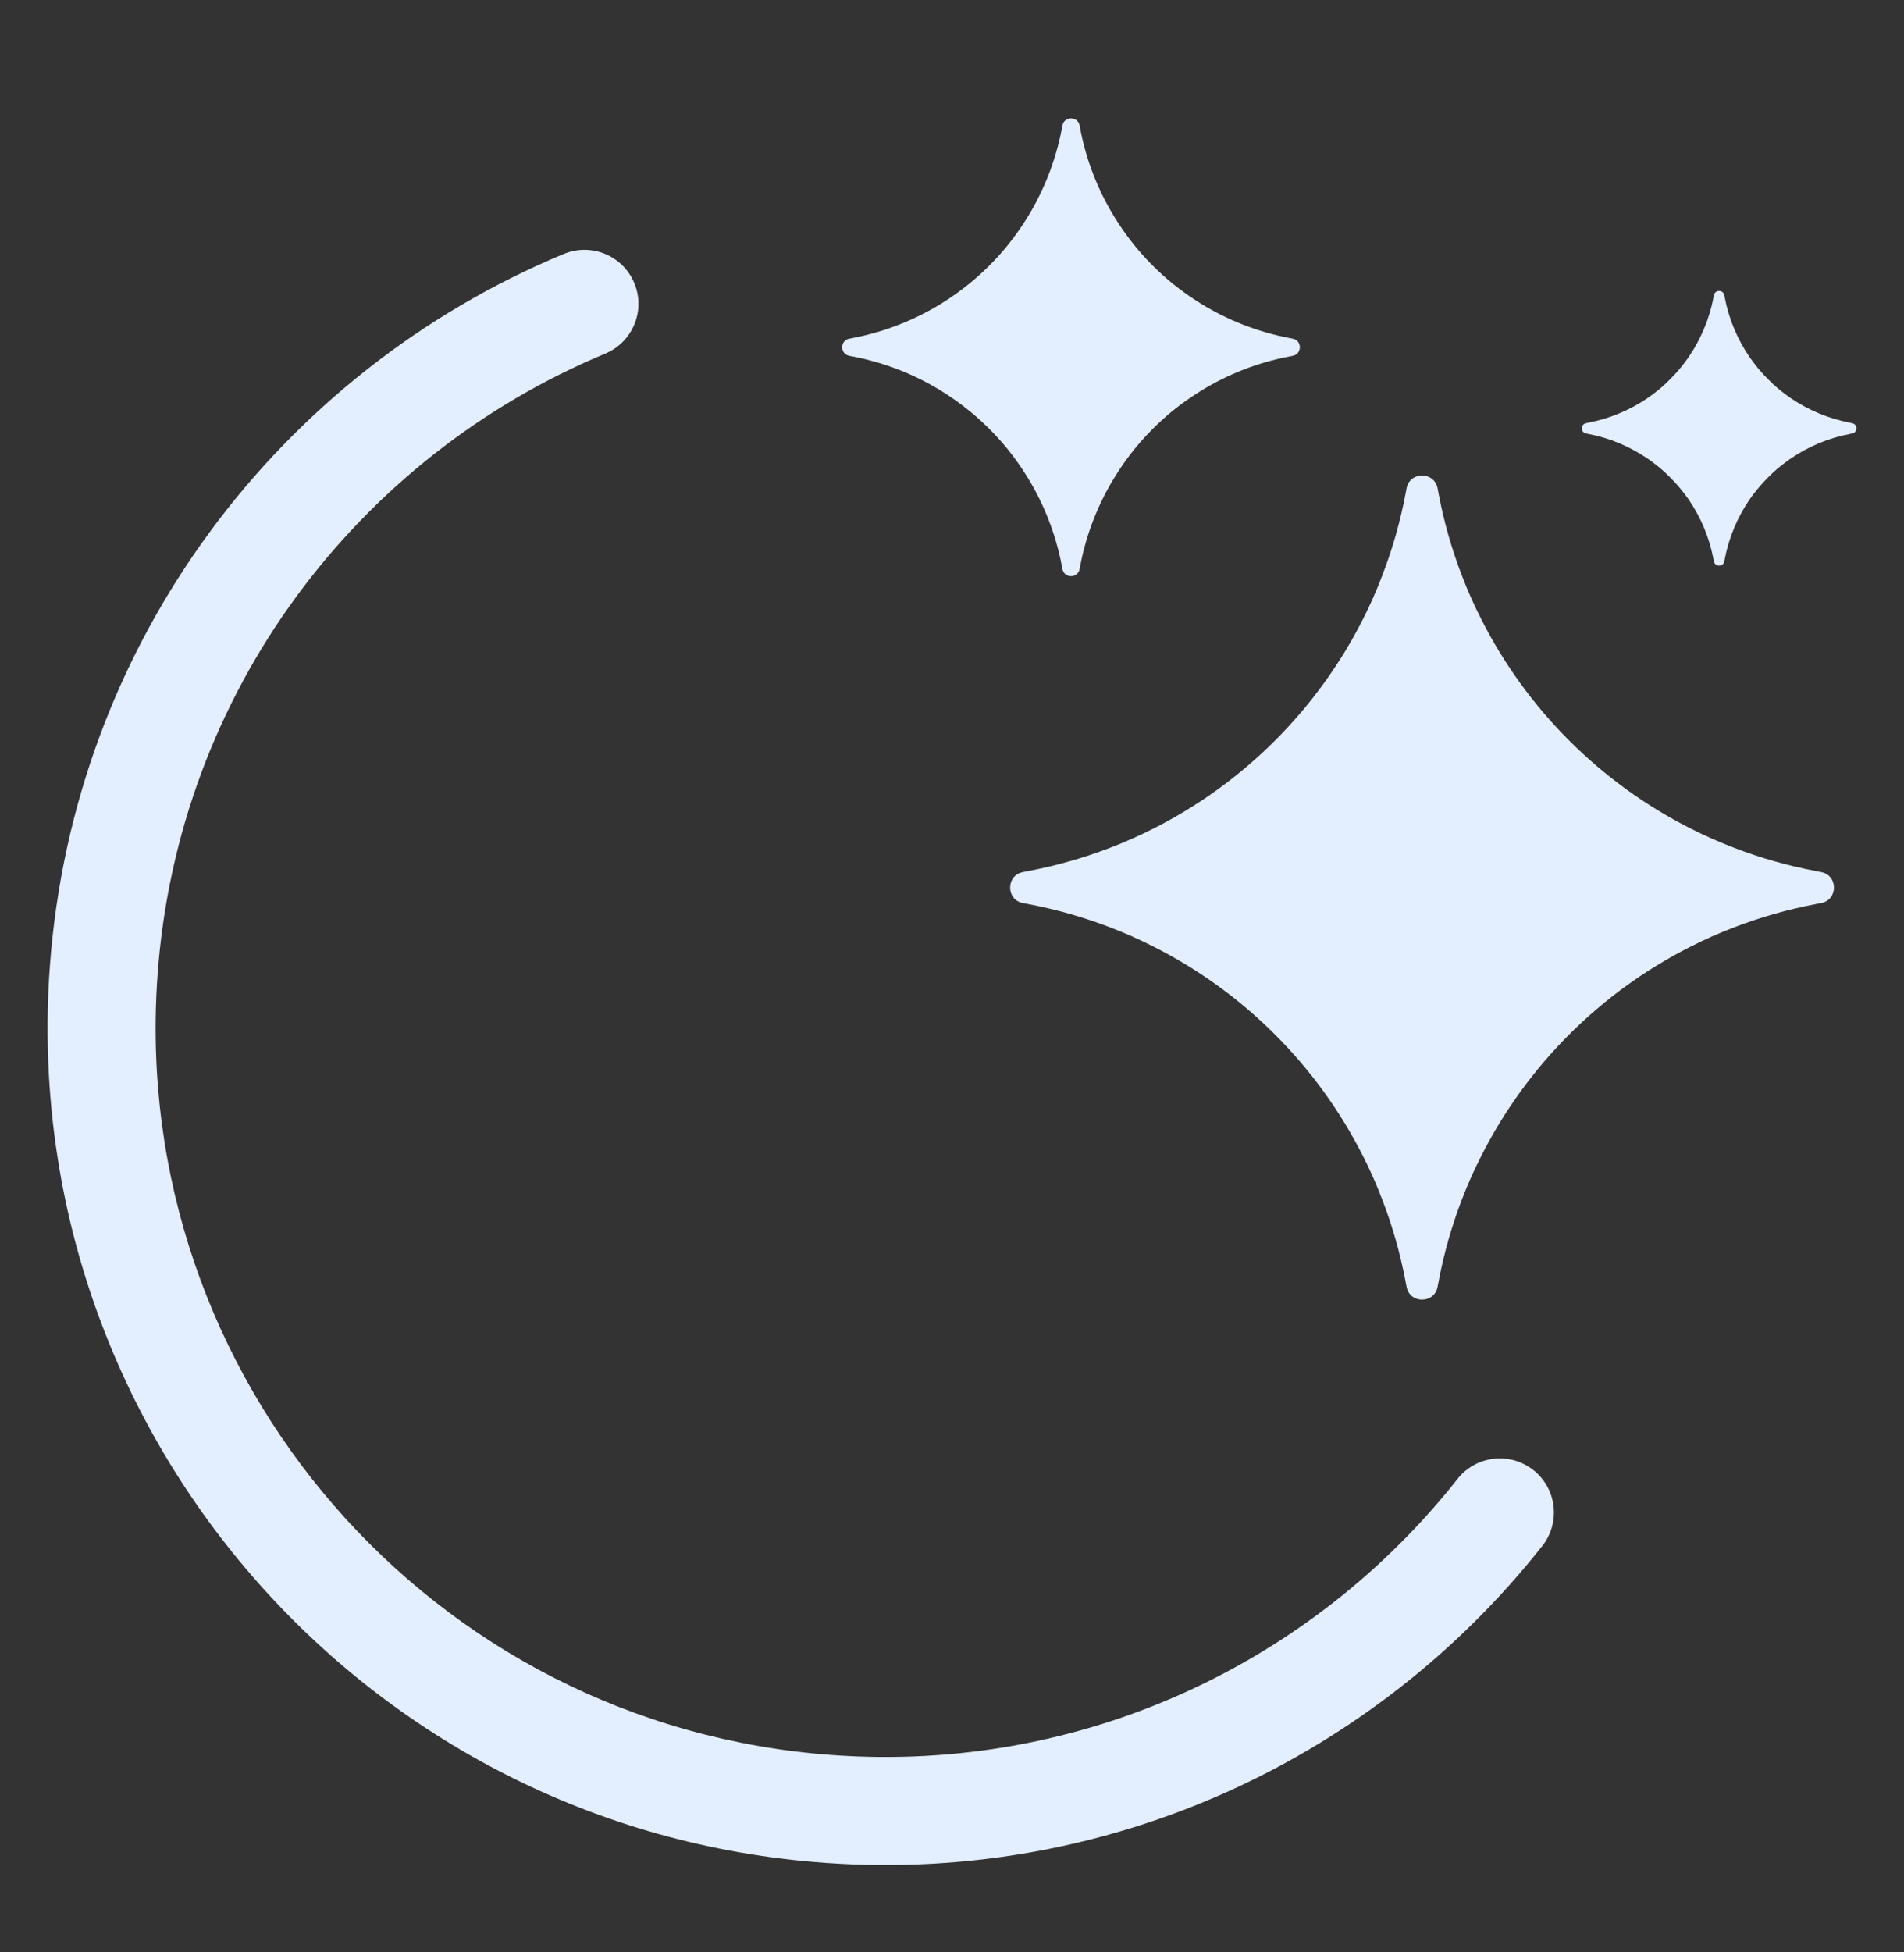
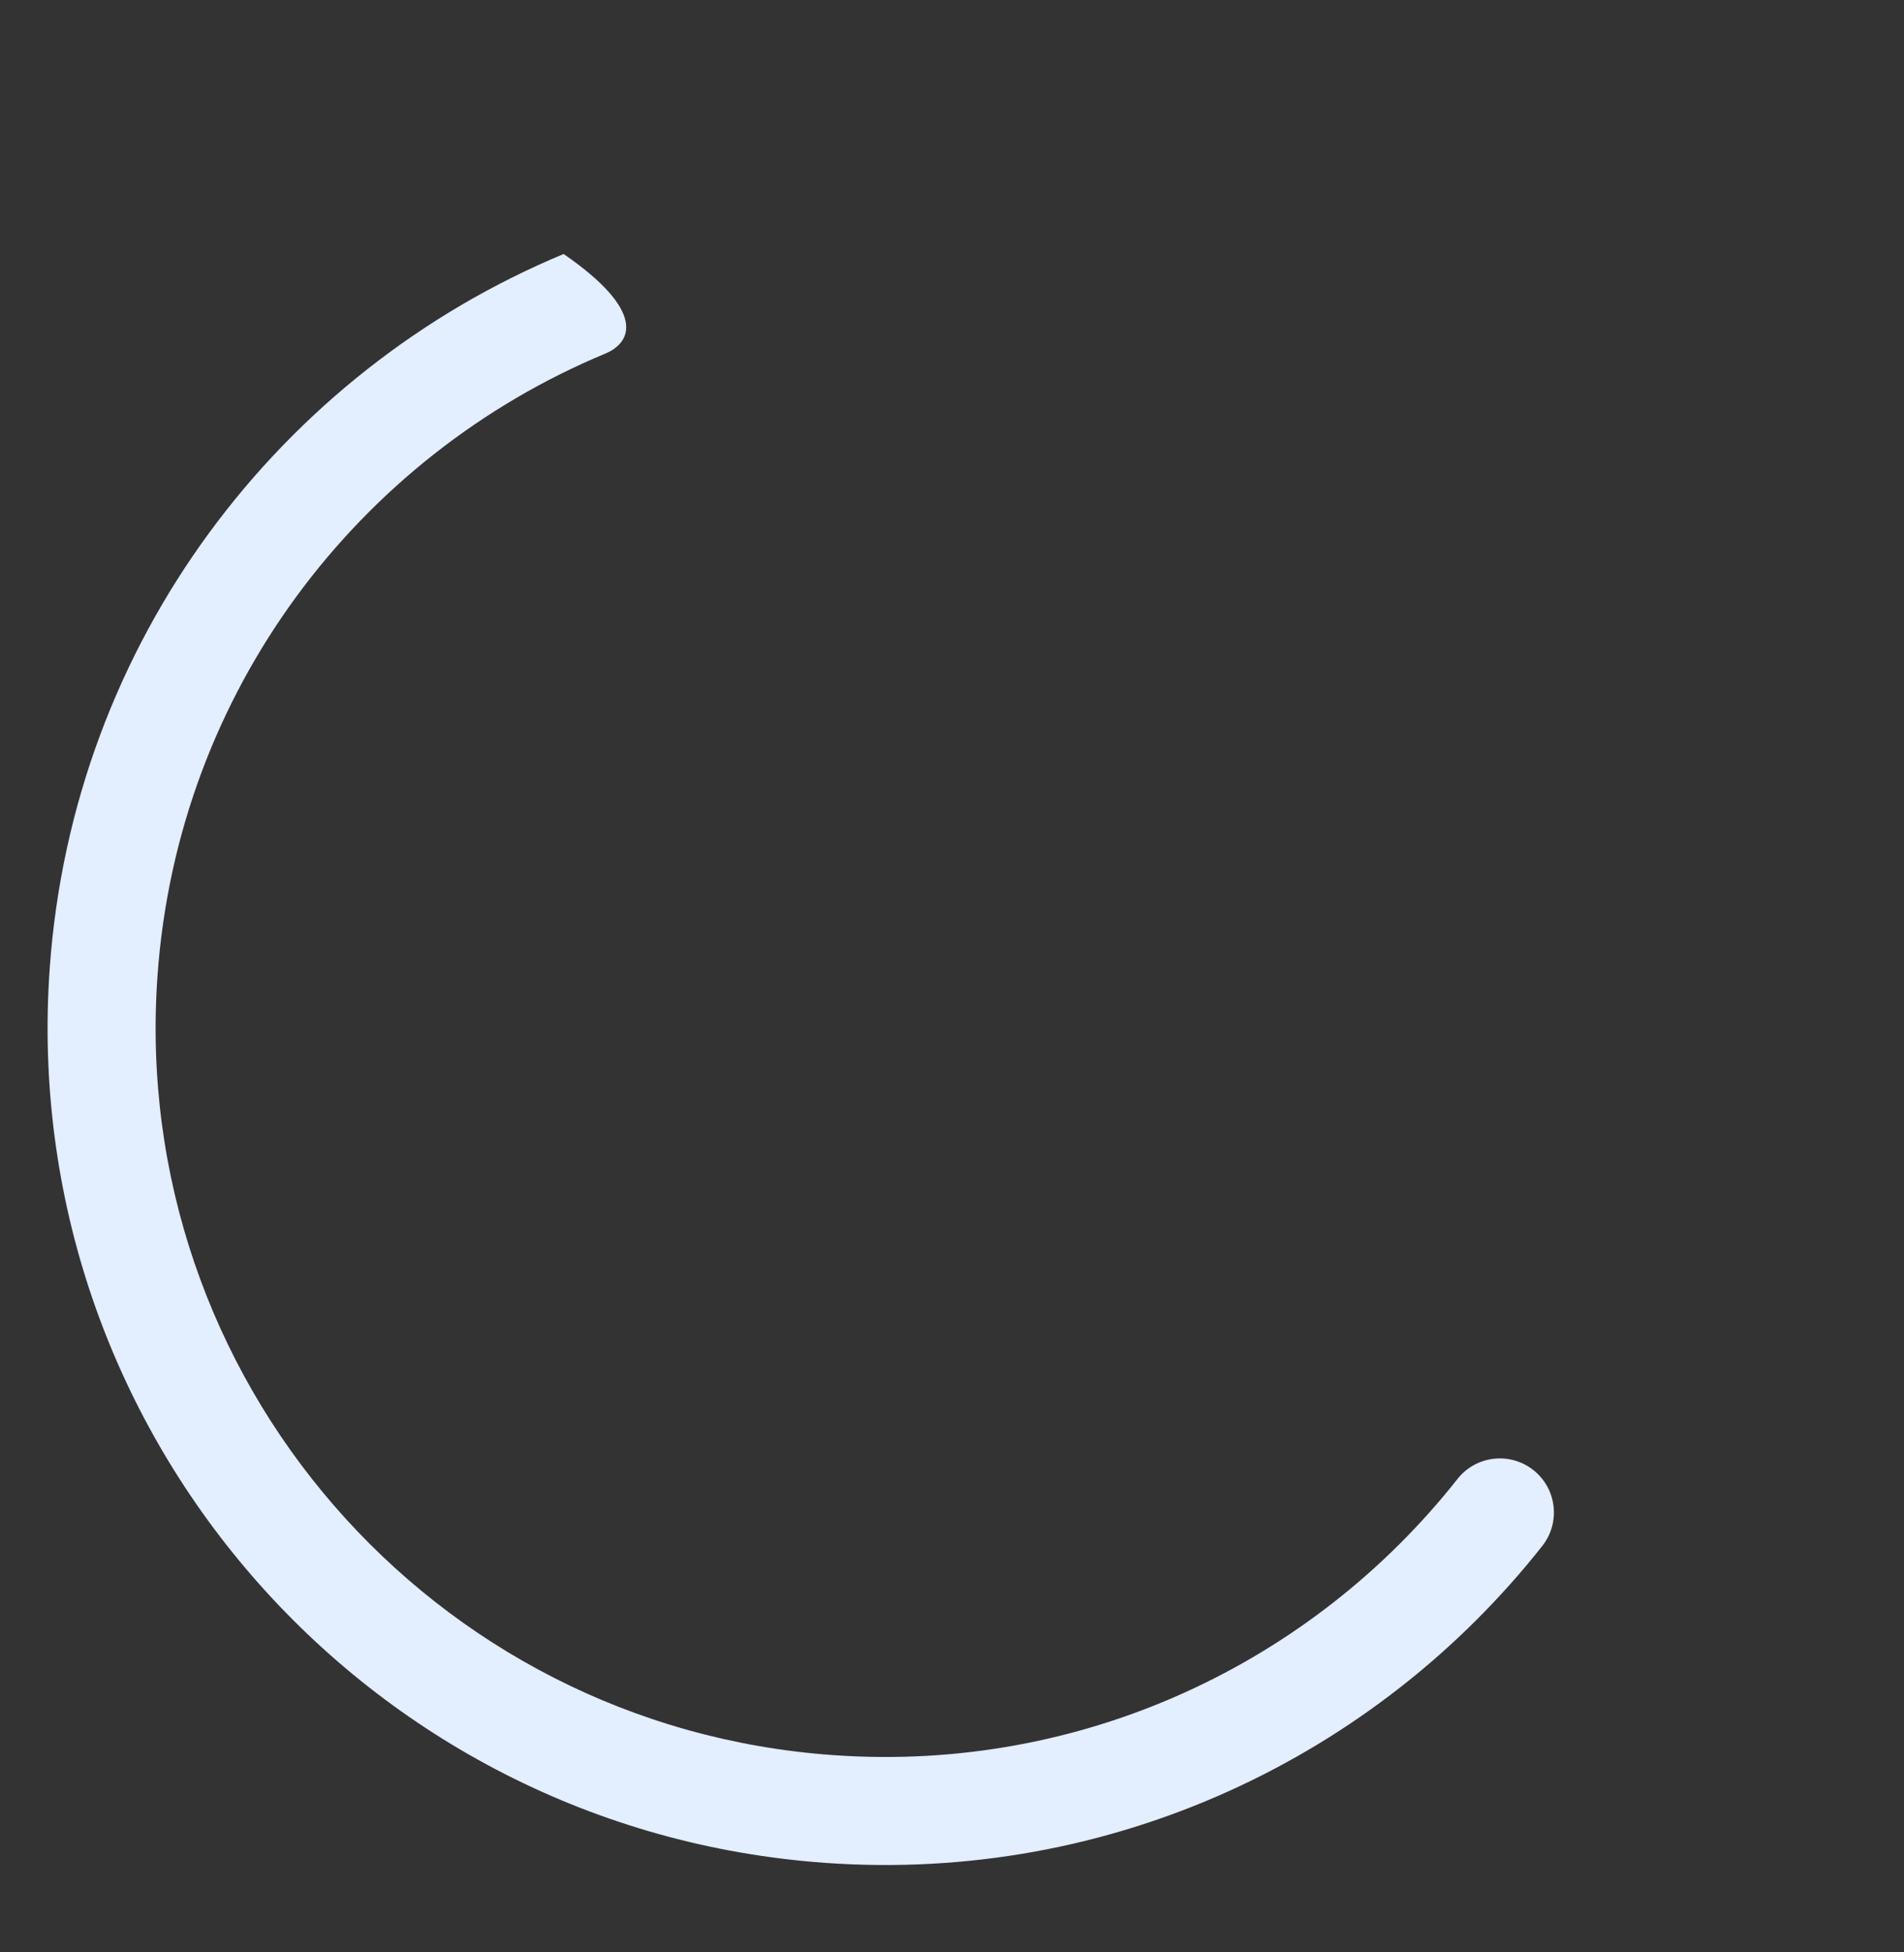
<svg xmlns="http://www.w3.org/2000/svg" width="40" height="41" viewBox="0 0 40 41" fill="none">
  <rect x="0" y="0" width="40" height="41" fill="#333333" stroke="none" />
-   <path d="M11.841 5.334C12.421 5.093 13.085 5.366 13.326 5.946C13.566 6.523 13.291 7.188 12.713 7.427C7.533 9.583 3.735 14.513 3.309 20.488C2.706 28.926 9.058 36.256 17.497 36.857C22.753 37.233 27.58 34.909 30.619 31.059C31.007 30.566 31.722 30.483 32.213 30.871C32.706 31.26 32.789 31.974 32.401 32.465C28.916 36.879 23.373 39.551 17.335 39.12C7.647 38.429 0.354 30.015 1.045 20.326C1.535 13.464 5.899 7.805 11.841 5.334Z" fill="#E3EEFF" />
-   <path d="M29.549 10.259C29.613 9.894 30.138 9.894 30.202 10.259C30.209 10.3 30.218 10.34 30.225 10.379C30.337 10.966 30.499 11.533 30.708 12.077C30.829 12.395 30.966 12.704 31.119 13.003C32.076 14.896 33.618 16.438 35.511 17.396C35.811 17.548 36.12 17.685 36.437 17.806C36.981 18.015 37.548 18.178 38.135 18.289C38.174 18.296 38.215 18.306 38.255 18.313C38.62 18.377 38.62 18.901 38.255 18.965C38.215 18.972 38.174 18.981 38.135 18.988C37.548 19.1 36.981 19.263 36.437 19.472C36.12 19.592 35.811 19.73 35.511 19.882C33.618 20.839 32.076 22.381 31.119 24.275C30.966 24.574 30.829 24.883 30.708 25.2C30.499 25.745 30.337 26.312 30.225 26.899C30.218 26.938 30.209 26.978 30.202 27.019C30.138 27.384 29.613 27.384 29.549 27.019C29.542 26.978 29.533 26.938 29.526 26.899C29.414 26.312 29.252 25.745 29.042 25.2C28.922 24.883 28.786 24.574 28.633 24.275C27.676 22.381 26.133 20.839 24.24 19.882C23.94 19.73 23.631 19.592 23.314 19.472C22.77 19.263 22.202 19.1 21.616 18.988C21.577 18.981 21.536 18.972 21.495 18.965C21.13 18.901 21.13 18.377 21.495 18.313C21.536 18.306 21.577 18.296 21.616 18.289C22.202 18.178 22.77 18.015 23.314 17.806C23.631 17.685 23.94 17.548 24.24 17.396C26.133 16.438 27.676 14.896 28.633 13.003C28.786 12.704 28.922 12.395 29.042 12.077C29.252 11.533 29.414 10.966 29.526 10.379C29.533 10.34 29.542 10.3 29.549 10.259Z" fill="#E3EEFF" />
-   <path d="M22.32 2.637C22.355 2.435 22.646 2.435 22.681 2.637C22.686 2.66 22.69 2.681 22.694 2.704C22.821 3.373 23.069 3.998 23.412 4.557C23.543 4.769 23.686 4.973 23.844 5.166C24.078 5.452 24.34 5.714 24.625 5.948C24.819 6.106 25.023 6.25 25.236 6.381C25.794 6.723 26.42 6.971 27.088 7.099C27.111 7.102 27.133 7.106 27.156 7.112C27.358 7.147 27.358 7.437 27.156 7.473C27.133 7.478 27.111 7.482 27.088 7.486C26.42 7.613 25.794 7.861 25.236 8.203C25.023 8.335 24.819 8.478 24.625 8.636C24.34 8.87 24.078 9.133 23.844 9.418C23.686 9.611 23.543 9.815 23.412 10.028C23.07 10.586 22.821 11.212 22.694 11.88C22.69 11.903 22.686 11.925 22.681 11.947C22.646 12.15 22.355 12.15 22.32 11.947C22.314 11.925 22.311 11.903 22.307 11.88C22.179 11.212 21.931 10.586 21.589 10.028C21.458 9.815 21.314 9.611 21.157 9.418C20.923 9.133 20.66 8.87 20.374 8.636C20.181 8.478 19.978 8.334 19.765 8.203C19.207 7.861 18.581 7.613 17.913 7.486C17.89 7.482 17.868 7.478 17.845 7.473C17.643 7.437 17.643 7.147 17.845 7.112C17.868 7.106 17.89 7.102 17.913 7.099C18.581 6.971 19.207 6.723 19.765 6.381C19.978 6.25 20.181 6.106 20.374 5.948C20.66 5.714 20.923 5.452 21.157 5.166C21.314 4.973 21.458 4.769 21.589 4.557C21.931 3.998 22.179 3.373 22.307 2.704C22.311 2.681 22.314 2.66 22.32 2.637Z" fill="#E3EEFF" />
-   <path d="M36.007 6.2C36.029 6.08 36.203 6.08 36.224 6.2C36.228 6.215 36.229 6.229 36.233 6.241C36.32 6.702 36.502 7.128 36.755 7.498C36.842 7.622 36.937 7.743 37.039 7.855C37.109 7.929 37.181 8.002 37.255 8.072C37.367 8.174 37.488 8.268 37.612 8.355C37.982 8.608 38.408 8.79 38.869 8.877C38.881 8.881 38.895 8.883 38.91 8.887C39.03 8.908 39.03 9.081 38.91 9.103C38.895 9.106 38.881 9.108 38.869 9.112C38.408 9.198 37.982 9.381 37.612 9.635C37.488 9.722 37.367 9.815 37.255 9.918C37.181 9.987 37.109 10.06 37.039 10.135C36.937 10.247 36.842 10.366 36.755 10.49C36.502 10.861 36.32 11.287 36.233 11.748C36.229 11.761 36.227 11.774 36.224 11.788C36.203 11.909 36.029 11.909 36.007 11.788C36.004 11.774 36.002 11.761 35.998 11.748C35.912 11.287 35.73 10.861 35.476 10.49C35.389 10.366 35.295 10.247 35.192 10.135C35.123 10.06 35.05 9.987 34.976 9.918C34.864 9.815 34.744 9.722 34.62 9.635C34.249 9.382 33.824 9.198 33.363 9.112C33.35 9.108 33.336 9.106 33.322 9.103C33.201 9.081 33.201 8.908 33.322 8.887C33.336 8.883 33.35 8.881 33.363 8.877C33.824 8.79 34.249 8.608 34.62 8.355C34.744 8.268 34.864 8.174 34.976 8.072C35.05 8.002 35.123 7.929 35.192 7.855C35.295 7.743 35.389 7.622 35.476 7.498C35.729 7.128 35.912 6.702 35.998 6.241C36.002 6.229 36.004 6.215 36.007 6.2Z" fill="#E3EEFF" />
+   <path d="M11.841 5.334C13.566 6.523 13.291 7.188 12.713 7.427C7.533 9.583 3.735 14.513 3.309 20.488C2.706 28.926 9.058 36.256 17.497 36.857C22.753 37.233 27.58 34.909 30.619 31.059C31.007 30.566 31.722 30.483 32.213 30.871C32.706 31.26 32.789 31.974 32.401 32.465C28.916 36.879 23.373 39.551 17.335 39.12C7.647 38.429 0.354 30.015 1.045 20.326C1.535 13.464 5.899 7.805 11.841 5.334Z" fill="#E3EEFF" />
</svg>